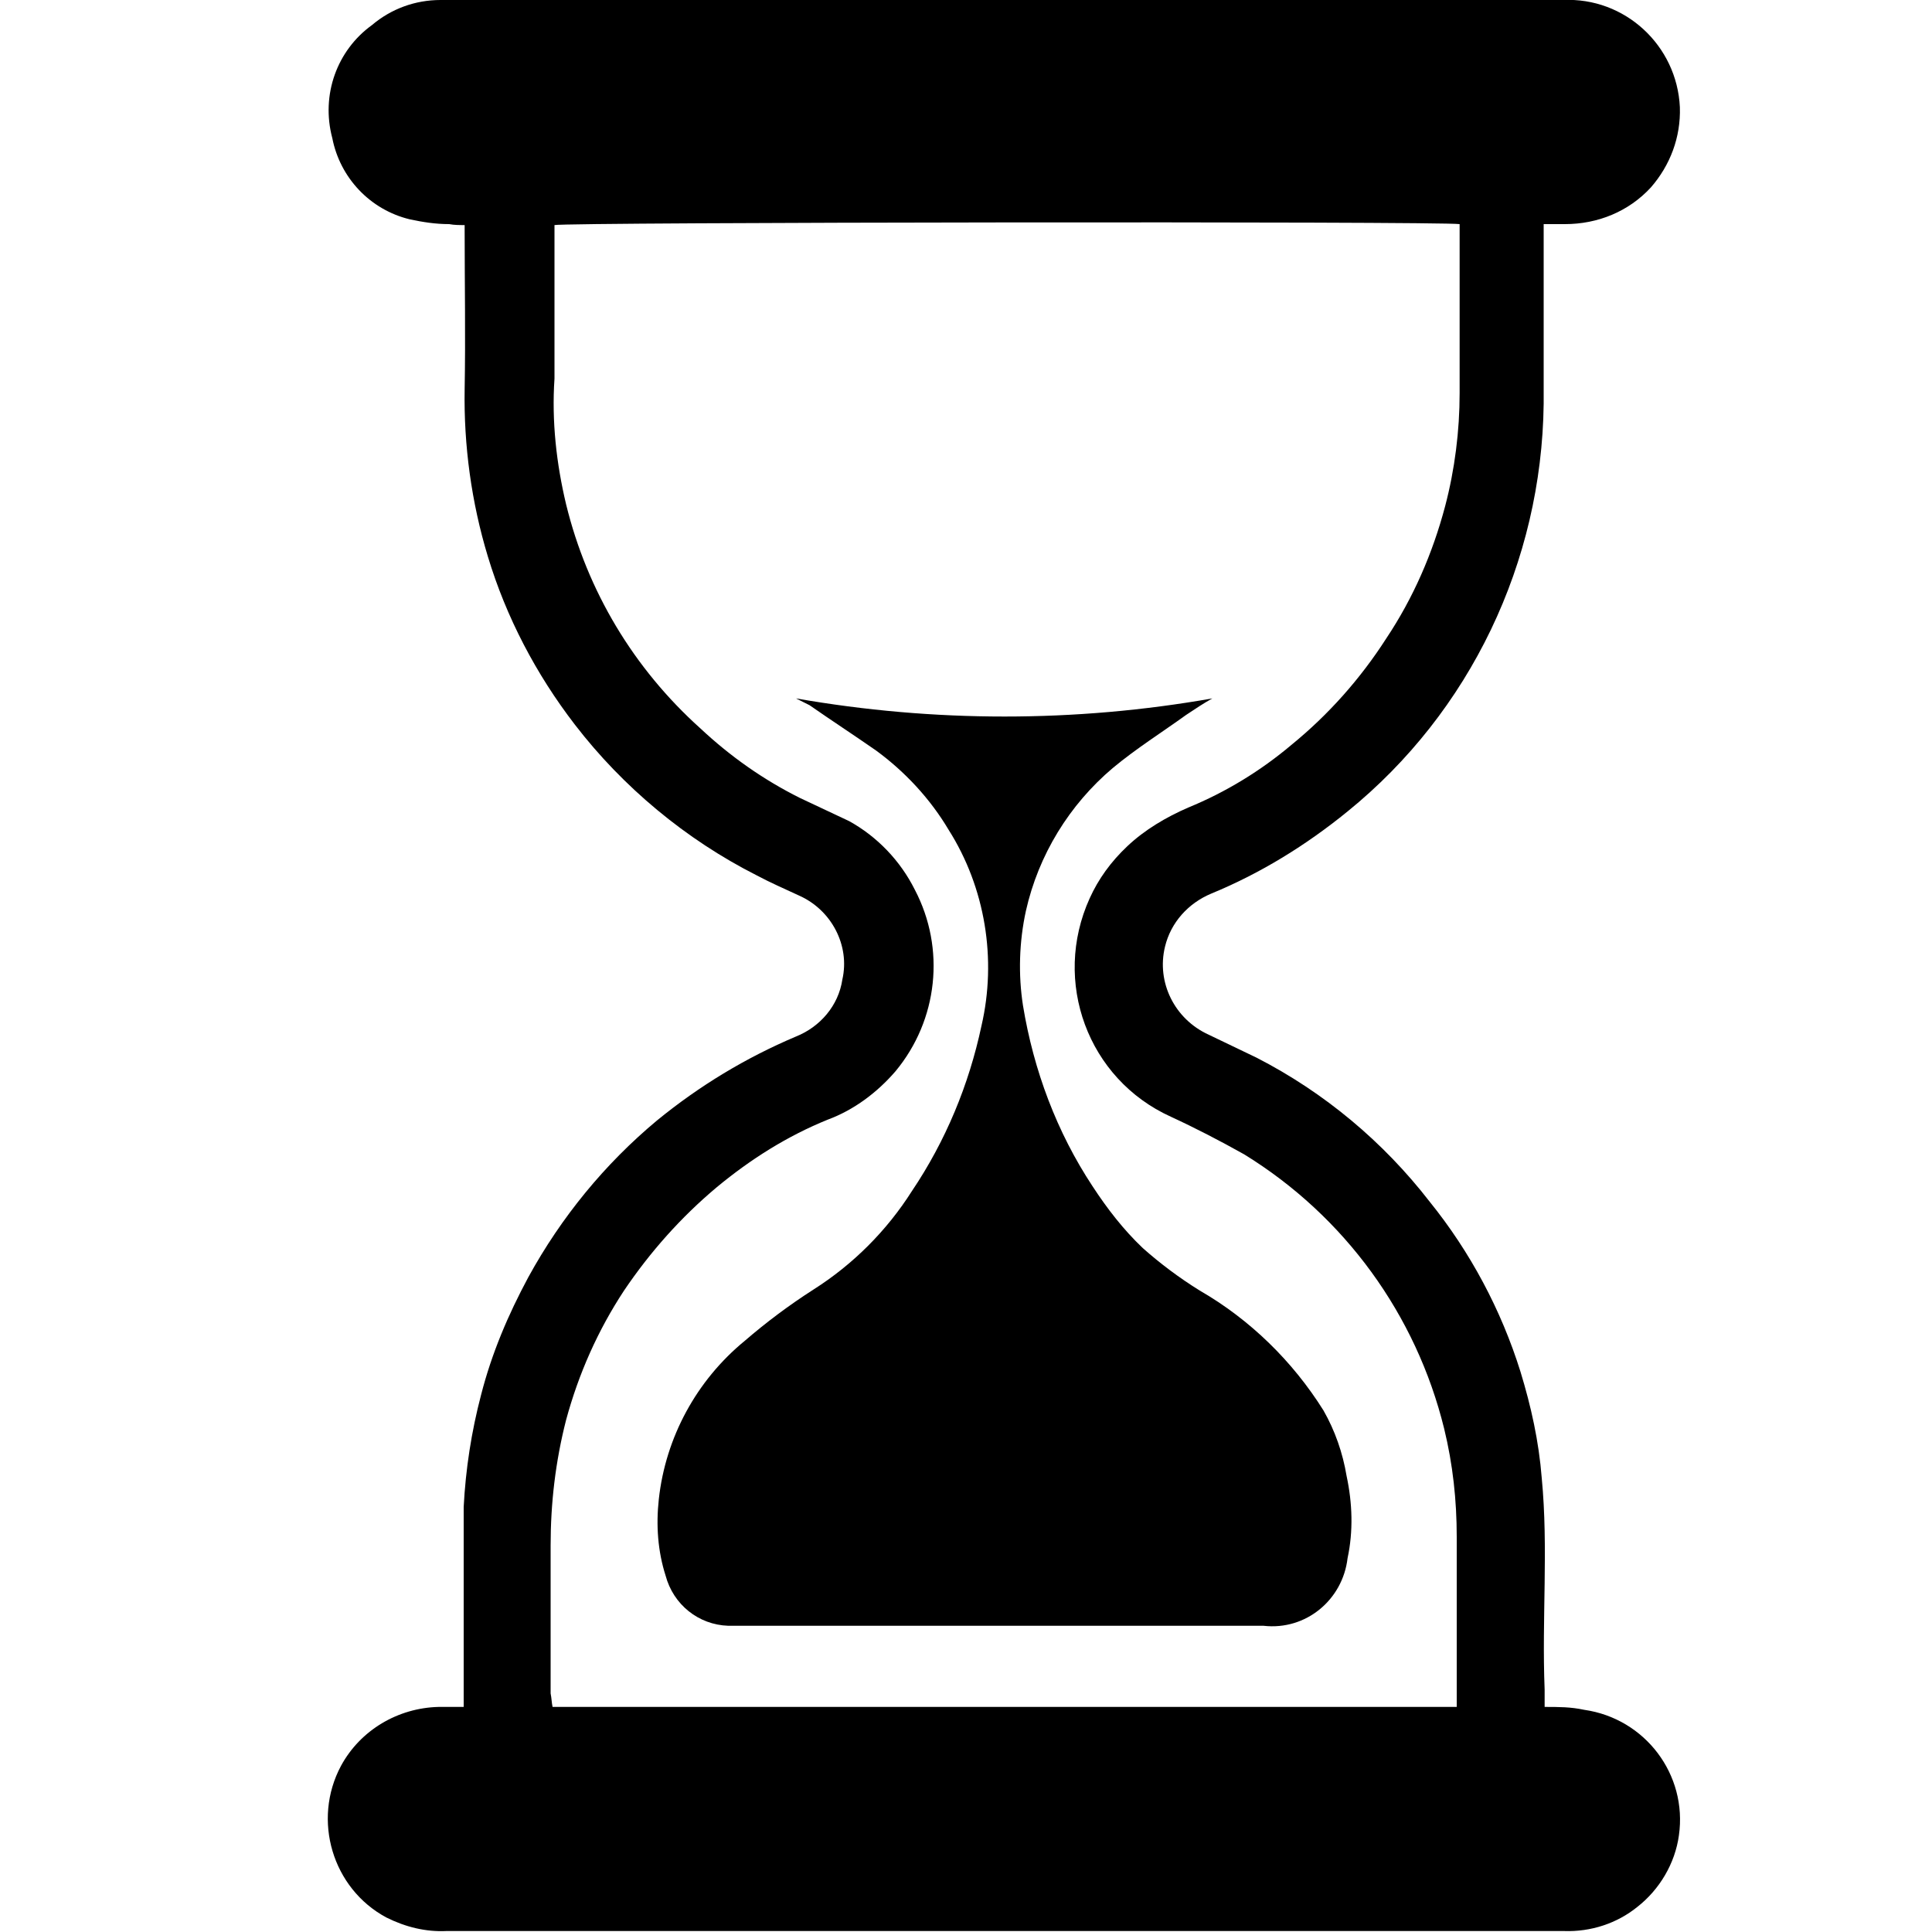
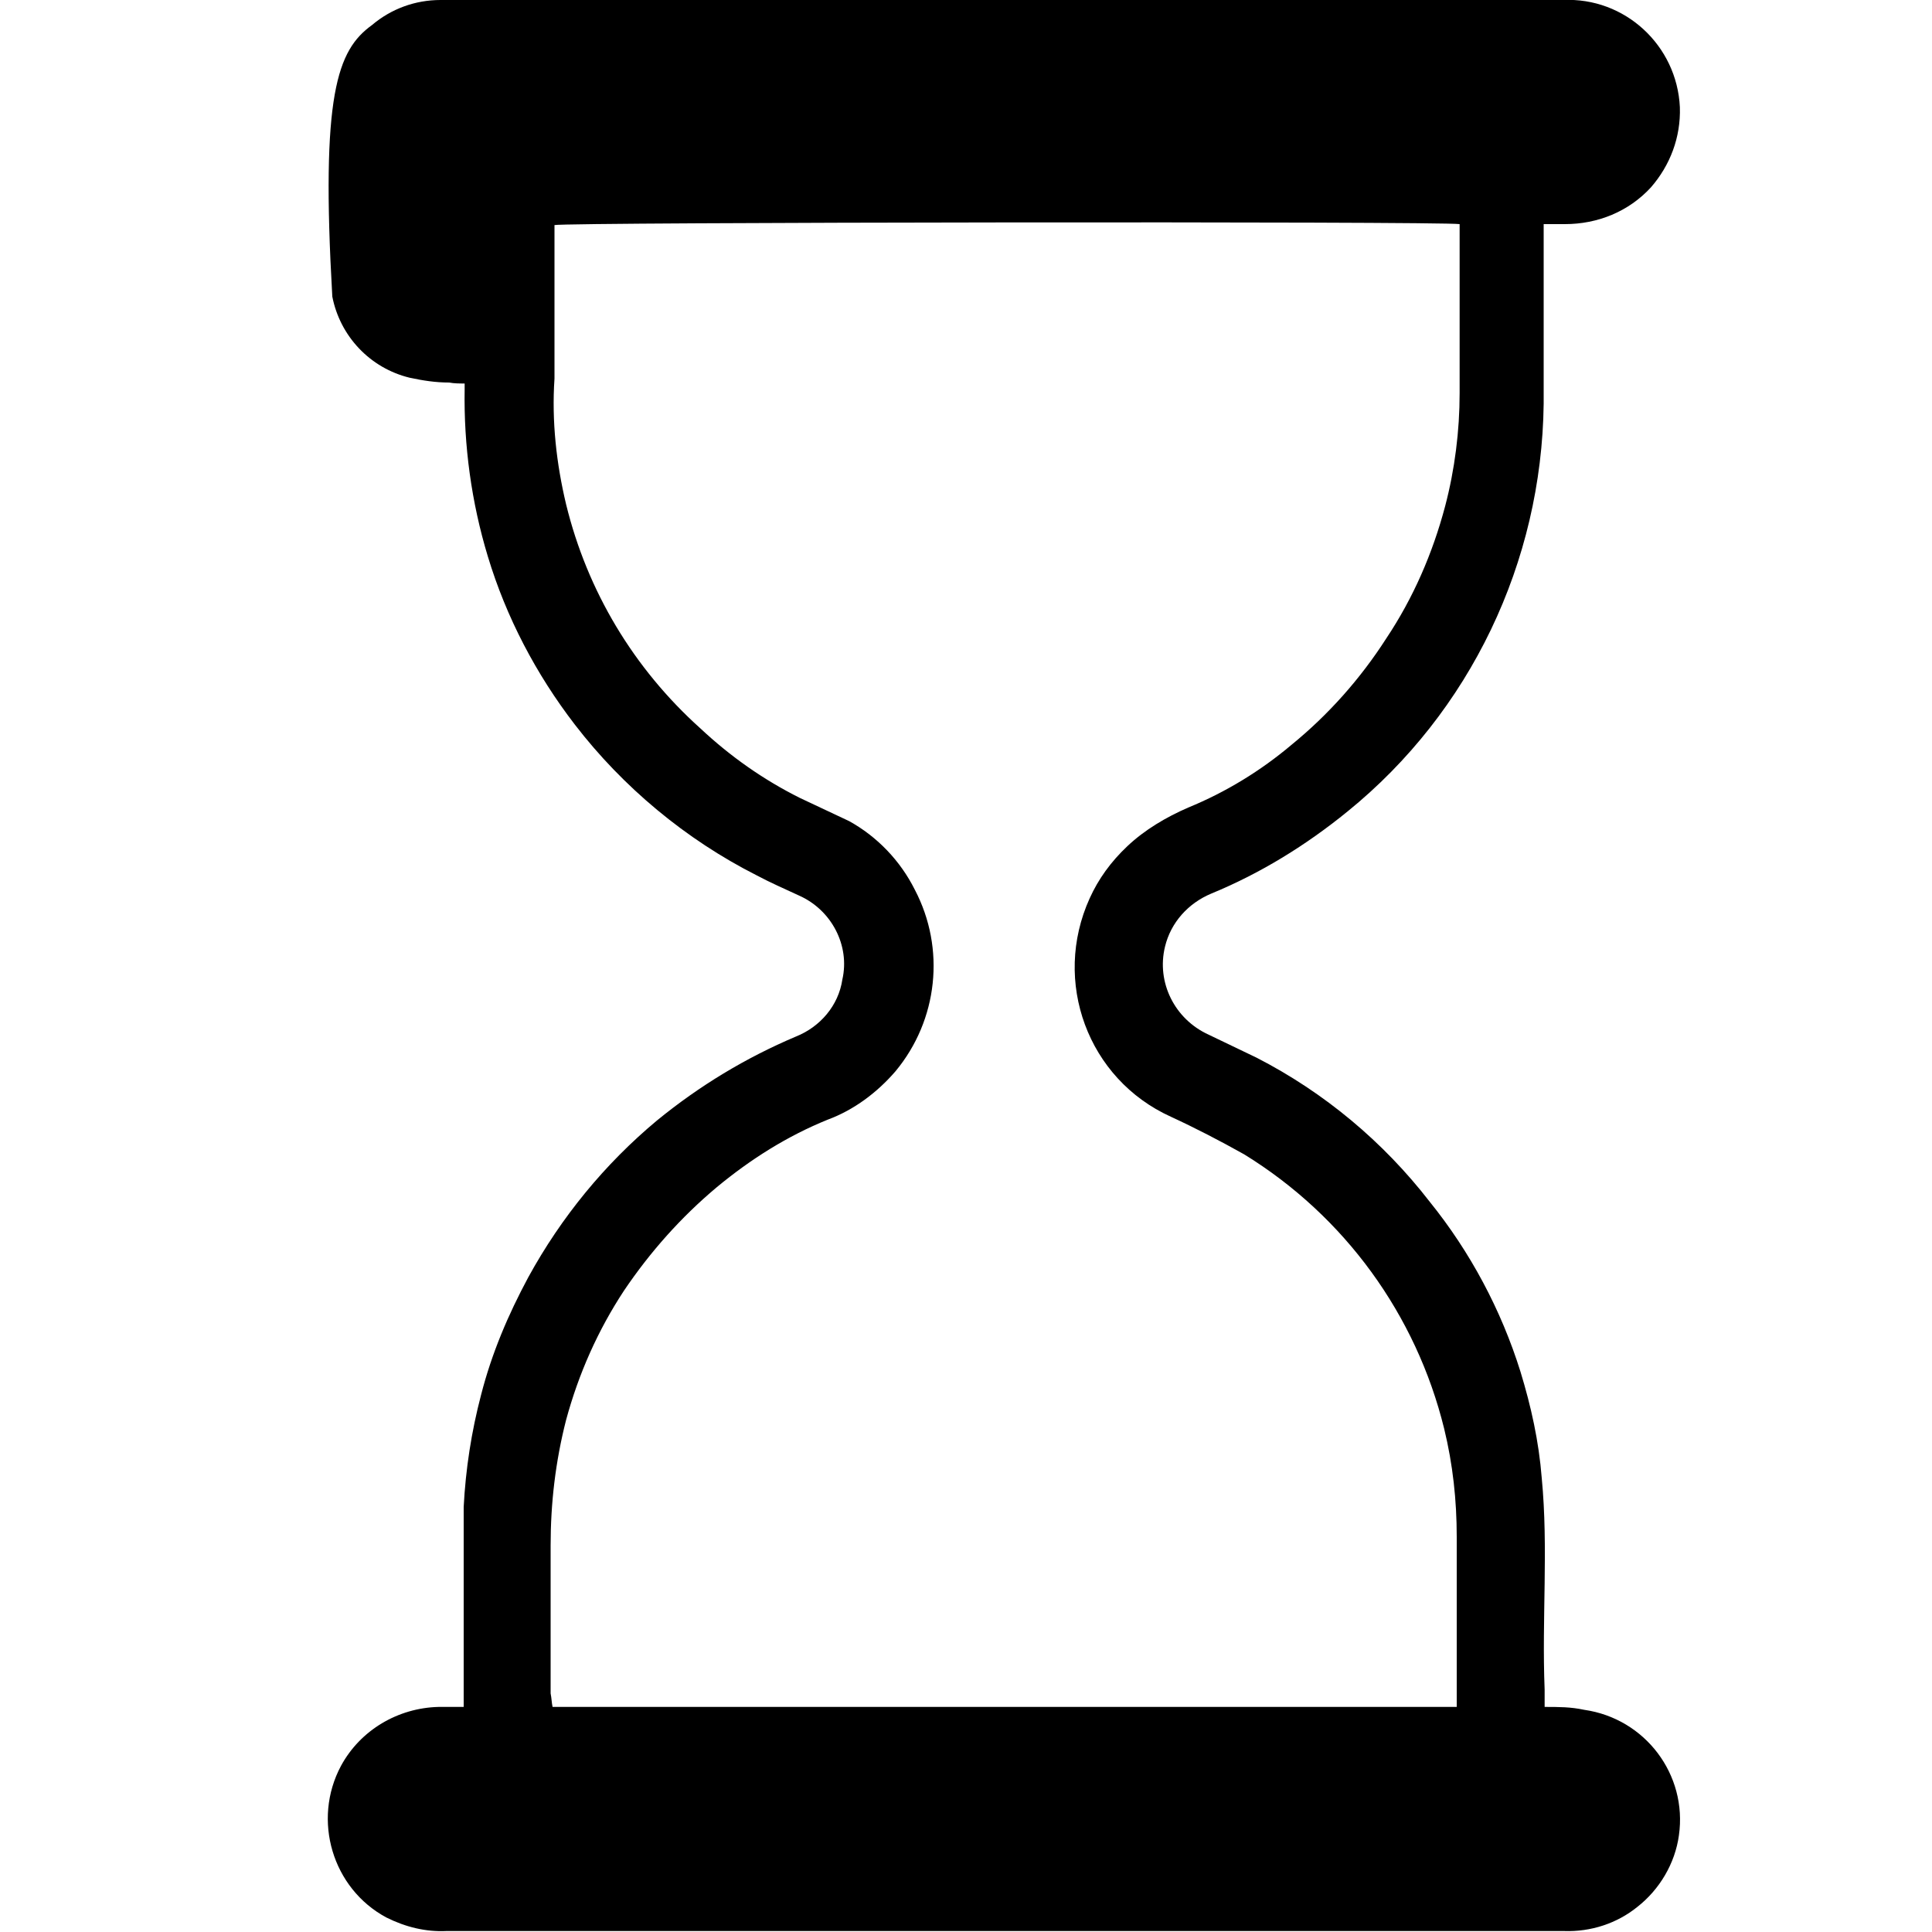
<svg xmlns="http://www.w3.org/2000/svg" class="icon icon-hour-class taxonomy-icon" width="20" height="20" viewBox="0 0 20 20">
  <title>Hour Glass</title>
-   <path d="M15.99,17.67c0.15,0,0.27,0,0.41,0.03c0.63,0.09,1.07,0.67,0.98,1.3c-0.04,0.29-0.2,0.56-0.43,0.74    c-0.21,0.17-0.48,0.26-0.76,0.25c-0.48,0-0.95,0-1.43,0H4.62C4.41,20,4.2,19.95,4,19.85c-0.56-0.3-0.77-1.01-0.47-1.57    c0.2-0.37,0.59-0.6,1.01-0.61h0.26c0-0.13,0-0.25,0-0.38c0-0.56,0-1.13,0-1.69c0.02-0.39,0.08-0.78,0.18-1.16    c0.11-0.43,0.28-0.83,0.49-1.22c0.34-0.62,0.79-1.17,1.33-1.62c0.44-0.36,0.92-0.65,1.44-0.87c0.25-0.1,0.44-0.32,0.48-0.59    C8.8,9.79,8.61,9.42,8.27,9.27C8.12,9.2,7.98,9.14,7.83,9.06C7.1,8.69,6.45,8.15,5.95,7.5c-0.4-0.52-0.71-1.11-0.9-1.74    C4.88,5.2,4.8,4.61,4.81,4.03c0.01-0.55,0-1.1,0-1.64c0-0.02,0-0.04,0-0.06c-0.05,0-0.11,0-0.16-0.01c-0.14,0-0.27-0.02-0.41-0.05    c-0.41-0.1-0.72-0.43-0.8-0.84C3.32,0.98,3.49,0.52,3.85,0.26C4.05,0.09,4.3,0,4.56,0h11.62c0.64-0.03,1.18,0.47,1.21,1.11    c0.01,0.31-0.1,0.6-0.3,0.83c-0.23,0.25-0.55,0.38-0.89,0.38h-0.22v0.16c0,0.57,0,1.13,0,1.7c-0.02,1.64-0.76,3.19-2.03,4.22    c-0.43,0.35-0.9,0.64-1.41,0.85c-0.24,0.1-0.42,0.3-0.48,0.55c-0.09,0.37,0.1,0.75,0.45,0.91c0.17,0.08,0.33,0.16,0.5,0.24    c0.7,0.36,1.31,0.87,1.79,1.49c0.42,0.52,0.74,1.12,0.94,1.76c0.11,0.36,0.19,0.72,0.22,1.1c0.07,0.73,0,1.45,0.03,2.19L15.99,17.67    z M5.72,17.67h9.36c0-0.04,0-0.08,0-0.12c0-0.55,0-1.1,0-1.64c0-0.38-0.04-0.75-0.13-1.12c-0.29-1.18-1.03-2.2-2.07-2.84    c-0.25-0.14-0.5-0.27-0.76-0.39c-0.86-0.39-1.23-1.4-0.84-2.26c0.09-0.2,0.22-0.38,0.39-0.54c0.18-0.17,0.4-0.3,0.63-0.4    c0.39-0.16,0.75-0.38,1.07-0.65c0.38-0.31,0.71-0.68,0.98-1.1c0.28-0.42,0.48-0.88,0.61-1.37c0.1-0.38,0.15-0.78,0.15-1.17    c0-0.55,0-1.1,0-1.62c0-0.05,0-0.09,0-0.13c-0.2-0.03-9.25-0.02-9.37,0.01V2.5c0,0.47,0,0.95,0,1.42C5.71,4.36,5.76,4.8,5.86,5.22    c0.22,0.9,0.7,1.7,1.39,2.32C7.56,7.83,7.9,8.07,8.28,8.26C8.45,8.34,8.62,8.42,8.79,8.5c0.29,0.16,0.53,0.41,0.68,0.71    c0.32,0.61,0.24,1.35-0.2,1.88c-0.19,0.22-0.43,0.4-0.7,0.5c-0.42,0.17-0.8,0.41-1.15,0.7c-0.37,0.31-0.69,0.67-0.96,1.07    c-0.27,0.41-0.47,0.86-0.6,1.34c-0.11,0.43-0.16,0.86-0.16,1.3c0,0.51,0,1.02,0,1.53C5.71,17.58,5.71,17.62,5.72,17.67L5.72,17.67z" />
-   <path d="M8.24,7.23c1.43,0.25,2.89,0.25,4.31,0c-0.09,0.05-0.18,0.11-0.27,0.17c-0.25,0.18-0.52,0.35-0.76,0.55    c-0.45,0.38-0.77,0.9-0.9,1.48c-0.07,0.32-0.08,0.66-0.03,0.98c0.11,0.67,0.35,1.31,0.72,1.87c0.15,0.23,0.32,0.45,0.52,0.64    c0.18,0.16,0.38,0.31,0.59,0.44c0.52,0.3,0.96,0.73,1.28,1.24c0.12,0.21,0.2,0.44,0.24,0.68c0.06,0.28,0.07,0.57,0.01,0.85    c-0.05,0.43-0.43,0.75-0.87,0.7c0,0,0,0-0.01,0H7.92c-0.13,0-0.25,0-0.38,0c-0.31-0.01-0.57-0.22-0.65-0.52    c-0.08-0.25-0.1-0.52-0.07-0.79c0.07-0.64,0.39-1.23,0.89-1.64c0.22-0.19,0.46-0.37,0.71-0.53c0.41-0.26,0.76-0.61,1.02-1.02    c0.35-0.52,0.59-1.1,0.72-1.71c0.16-0.69,0.04-1.43-0.34-2.03c-0.19-0.32-0.45-0.6-0.75-0.82C8.84,7.61,8.61,7.46,8.38,7.3    L8.24,7.23z" />
+   <path d="M15.99,17.67c0.15,0,0.27,0,0.41,0.03c0.63,0.09,1.07,0.67,0.98,1.3c-0.04,0.29-0.2,0.56-0.43,0.74    c-0.21,0.17-0.48,0.26-0.76,0.25c-0.48,0-0.95,0-1.43,0H4.62C4.41,20,4.2,19.95,4,19.85c-0.56-0.3-0.77-1.01-0.47-1.57    c0.2-0.37,0.59-0.6,1.01-0.61h0.26c0-0.13,0-0.25,0-0.38c0-0.56,0-1.13,0-1.69c0.02-0.39,0.08-0.78,0.18-1.16    c0.11-0.43,0.28-0.83,0.49-1.22c0.34-0.62,0.79-1.17,1.33-1.62c0.44-0.36,0.92-0.65,1.44-0.87c0.25-0.1,0.44-0.32,0.48-0.59    C8.8,9.79,8.61,9.42,8.27,9.27C8.12,9.2,7.98,9.14,7.83,9.06C7.1,8.69,6.45,8.15,5.95,7.5c-0.4-0.52-0.71-1.11-0.9-1.74    C4.88,5.2,4.8,4.61,4.81,4.03c0-0.02,0-0.04,0-0.06c-0.05,0-0.11,0-0.16-0.01c-0.14,0-0.27-0.02-0.41-0.05    c-0.41-0.1-0.72-0.43-0.8-0.84C3.32,0.98,3.49,0.52,3.85,0.26C4.05,0.09,4.3,0,4.56,0h11.62c0.64-0.03,1.18,0.47,1.21,1.11    c0.01,0.31-0.1,0.6-0.3,0.83c-0.23,0.25-0.55,0.38-0.89,0.38h-0.22v0.16c0,0.57,0,1.13,0,1.7c-0.02,1.64-0.76,3.19-2.03,4.22    c-0.43,0.35-0.9,0.64-1.41,0.85c-0.24,0.1-0.42,0.3-0.48,0.55c-0.09,0.37,0.1,0.75,0.45,0.91c0.17,0.08,0.33,0.16,0.5,0.24    c0.7,0.36,1.31,0.87,1.79,1.49c0.42,0.52,0.74,1.12,0.94,1.76c0.11,0.36,0.19,0.72,0.22,1.1c0.07,0.73,0,1.45,0.03,2.19L15.99,17.67    z M5.72,17.67h9.36c0-0.04,0-0.08,0-0.12c0-0.55,0-1.1,0-1.64c0-0.38-0.04-0.75-0.13-1.12c-0.29-1.18-1.03-2.2-2.07-2.84    c-0.25-0.14-0.5-0.27-0.76-0.39c-0.86-0.39-1.23-1.4-0.84-2.26c0.09-0.2,0.22-0.38,0.39-0.54c0.18-0.17,0.4-0.3,0.63-0.4    c0.39-0.16,0.75-0.38,1.07-0.65c0.38-0.31,0.71-0.68,0.98-1.1c0.28-0.42,0.48-0.88,0.61-1.37c0.1-0.38,0.15-0.78,0.15-1.17    c0-0.55,0-1.1,0-1.62c0-0.05,0-0.09,0-0.13c-0.2-0.03-9.25-0.02-9.37,0.01V2.5c0,0.47,0,0.95,0,1.42C5.71,4.36,5.76,4.8,5.86,5.22    c0.22,0.9,0.7,1.7,1.39,2.32C7.56,7.83,7.9,8.07,8.28,8.26C8.45,8.34,8.62,8.42,8.79,8.5c0.29,0.16,0.53,0.41,0.68,0.71    c0.32,0.61,0.24,1.35-0.2,1.88c-0.19,0.22-0.43,0.4-0.7,0.5c-0.42,0.17-0.8,0.41-1.15,0.7c-0.37,0.31-0.69,0.67-0.96,1.07    c-0.27,0.41-0.47,0.86-0.6,1.34c-0.11,0.43-0.16,0.86-0.16,1.3c0,0.51,0,1.02,0,1.53C5.71,17.58,5.71,17.62,5.72,17.67L5.72,17.67z" />
</svg>